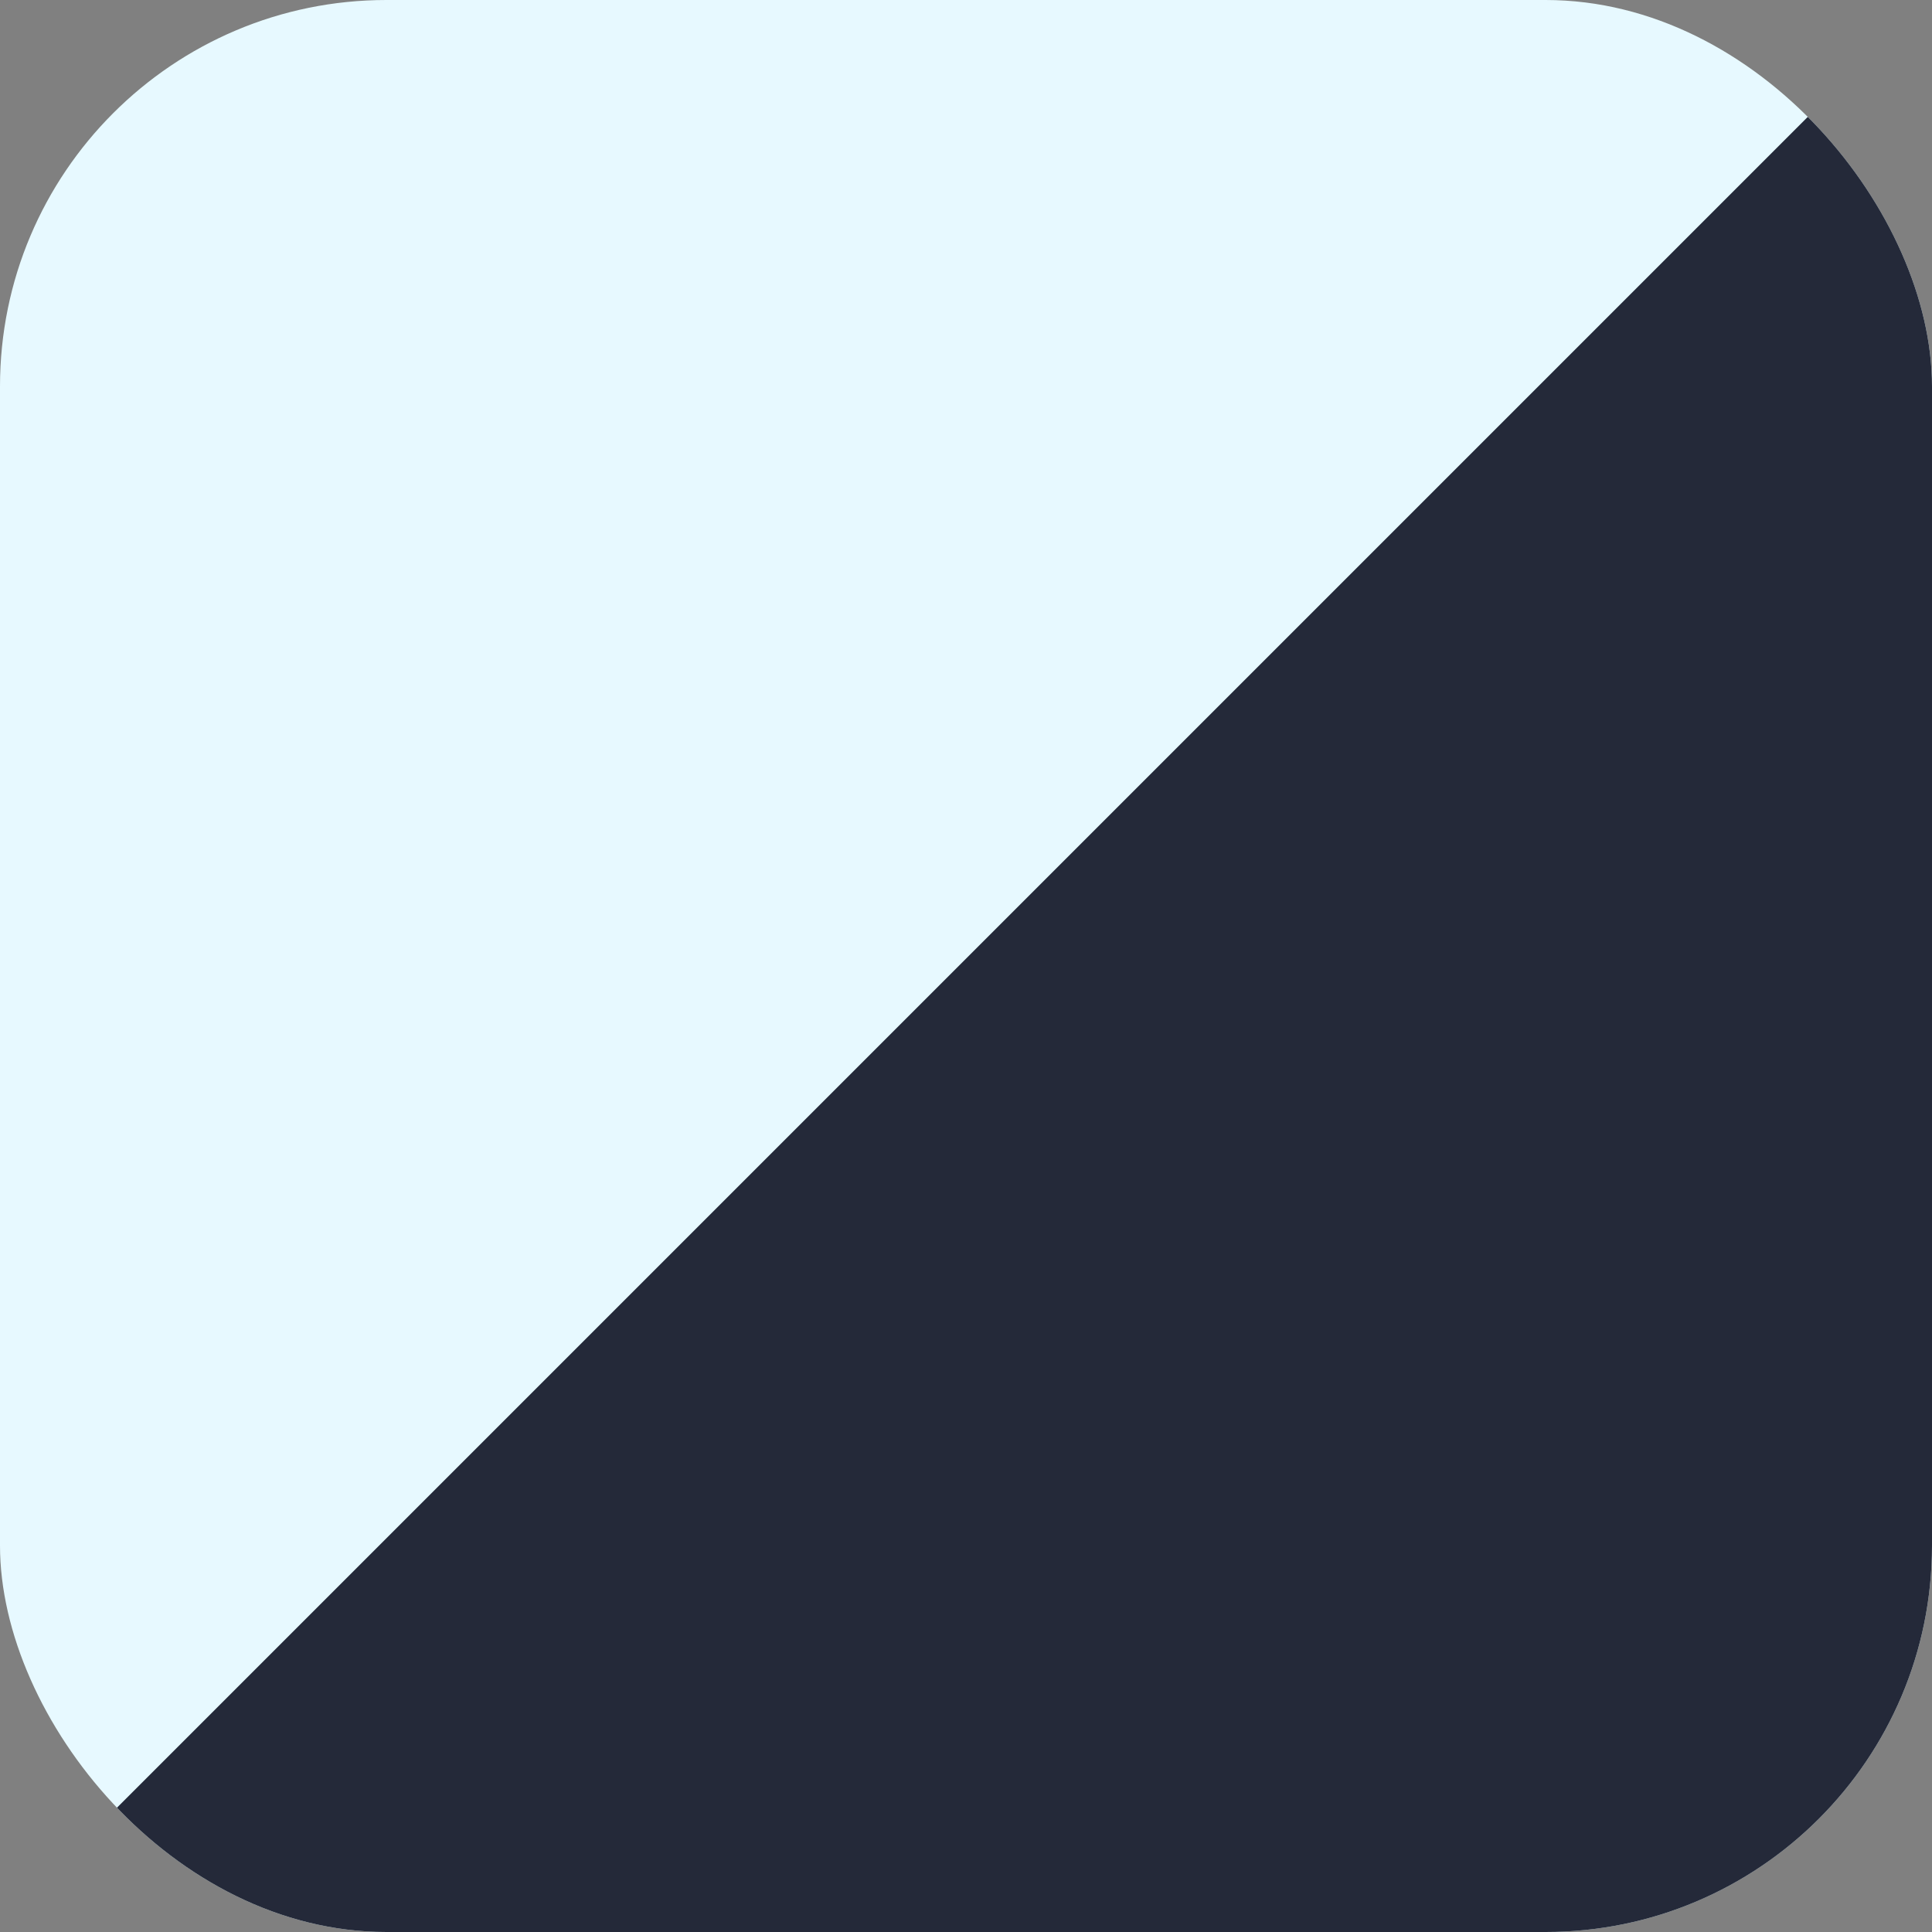
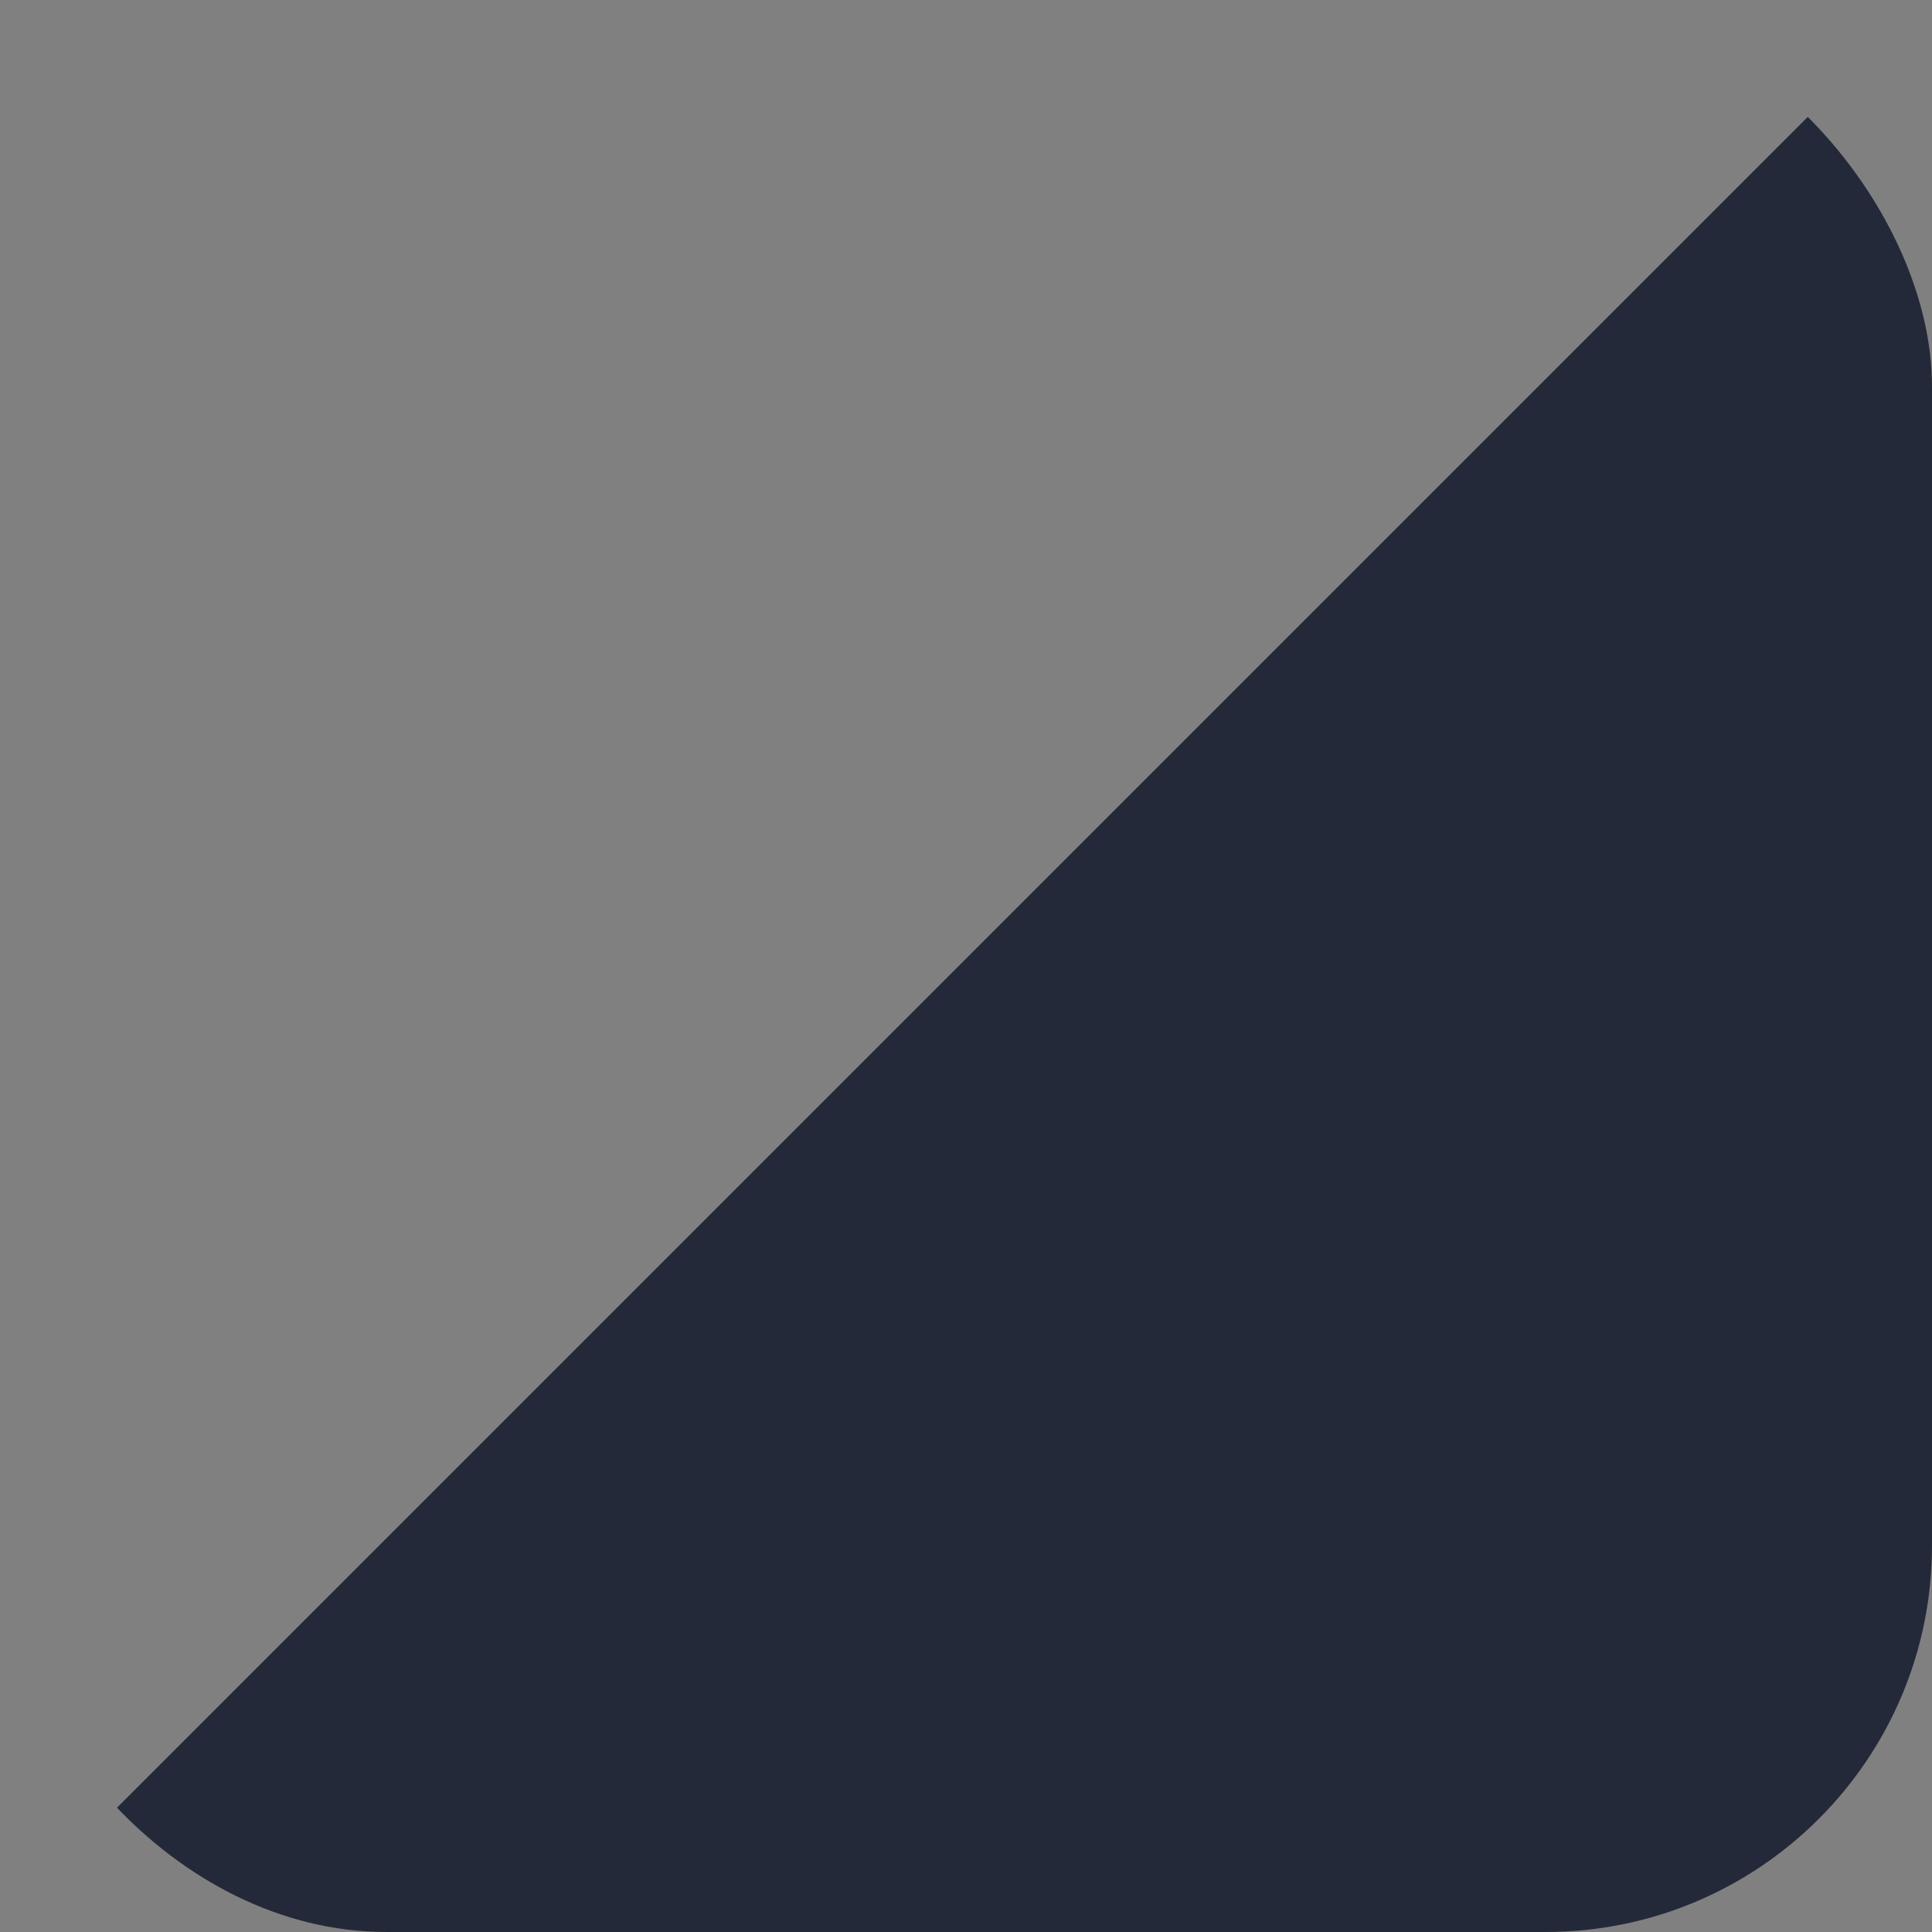
<svg xmlns="http://www.w3.org/2000/svg" width="25" height="25" viewBox="0 0 25 25" fill="none">
  <rect x="0" y="0" width="25" height="25" fill="#808080" stroke="none" />
  <g clip-path="url(#clip0_880_5870)">
-     <rect width="25" height="25" rx="5" fill="#e7f9ff" />
    <rect x="24.905" width="35.221" height="35.221" transform="rotate(45 24.905 0)" fill="#242939" />
  </g>
  <defs>
    <clipPath id="clip0_880_5870">
      <rect width="25" height="25" rx="5" fill="white" />
    </clipPath>
  </defs>
</svg>